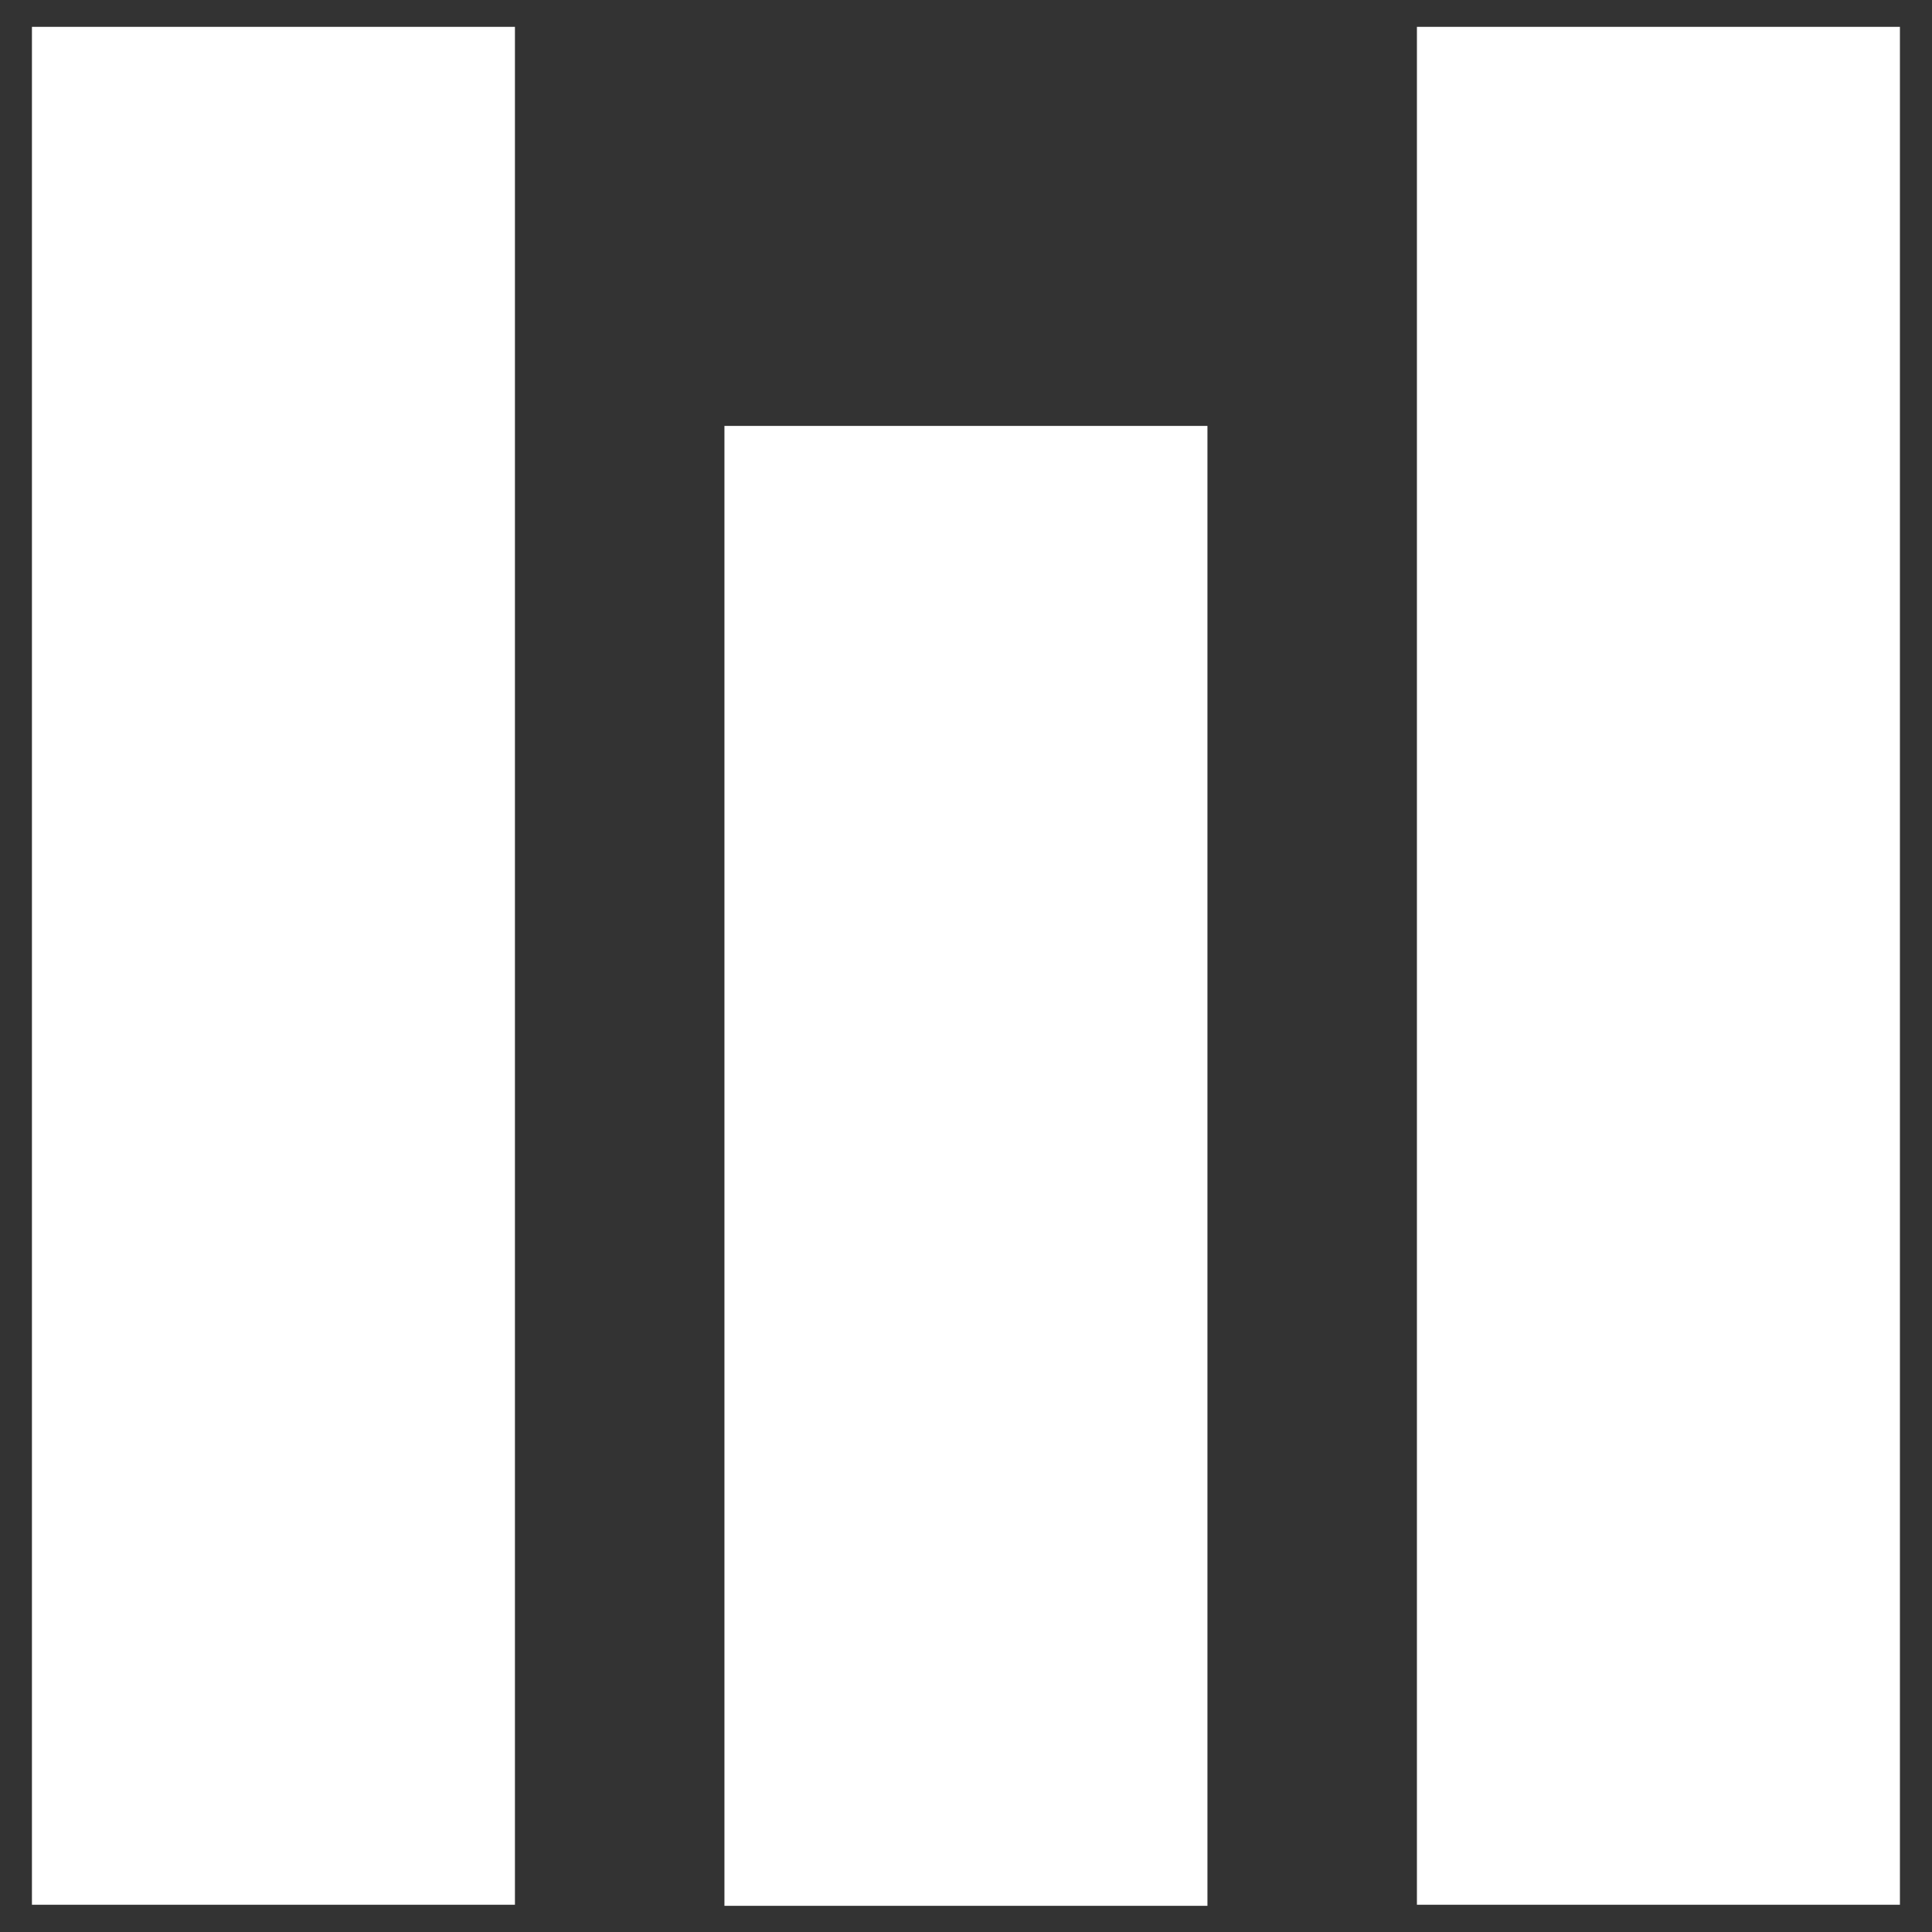
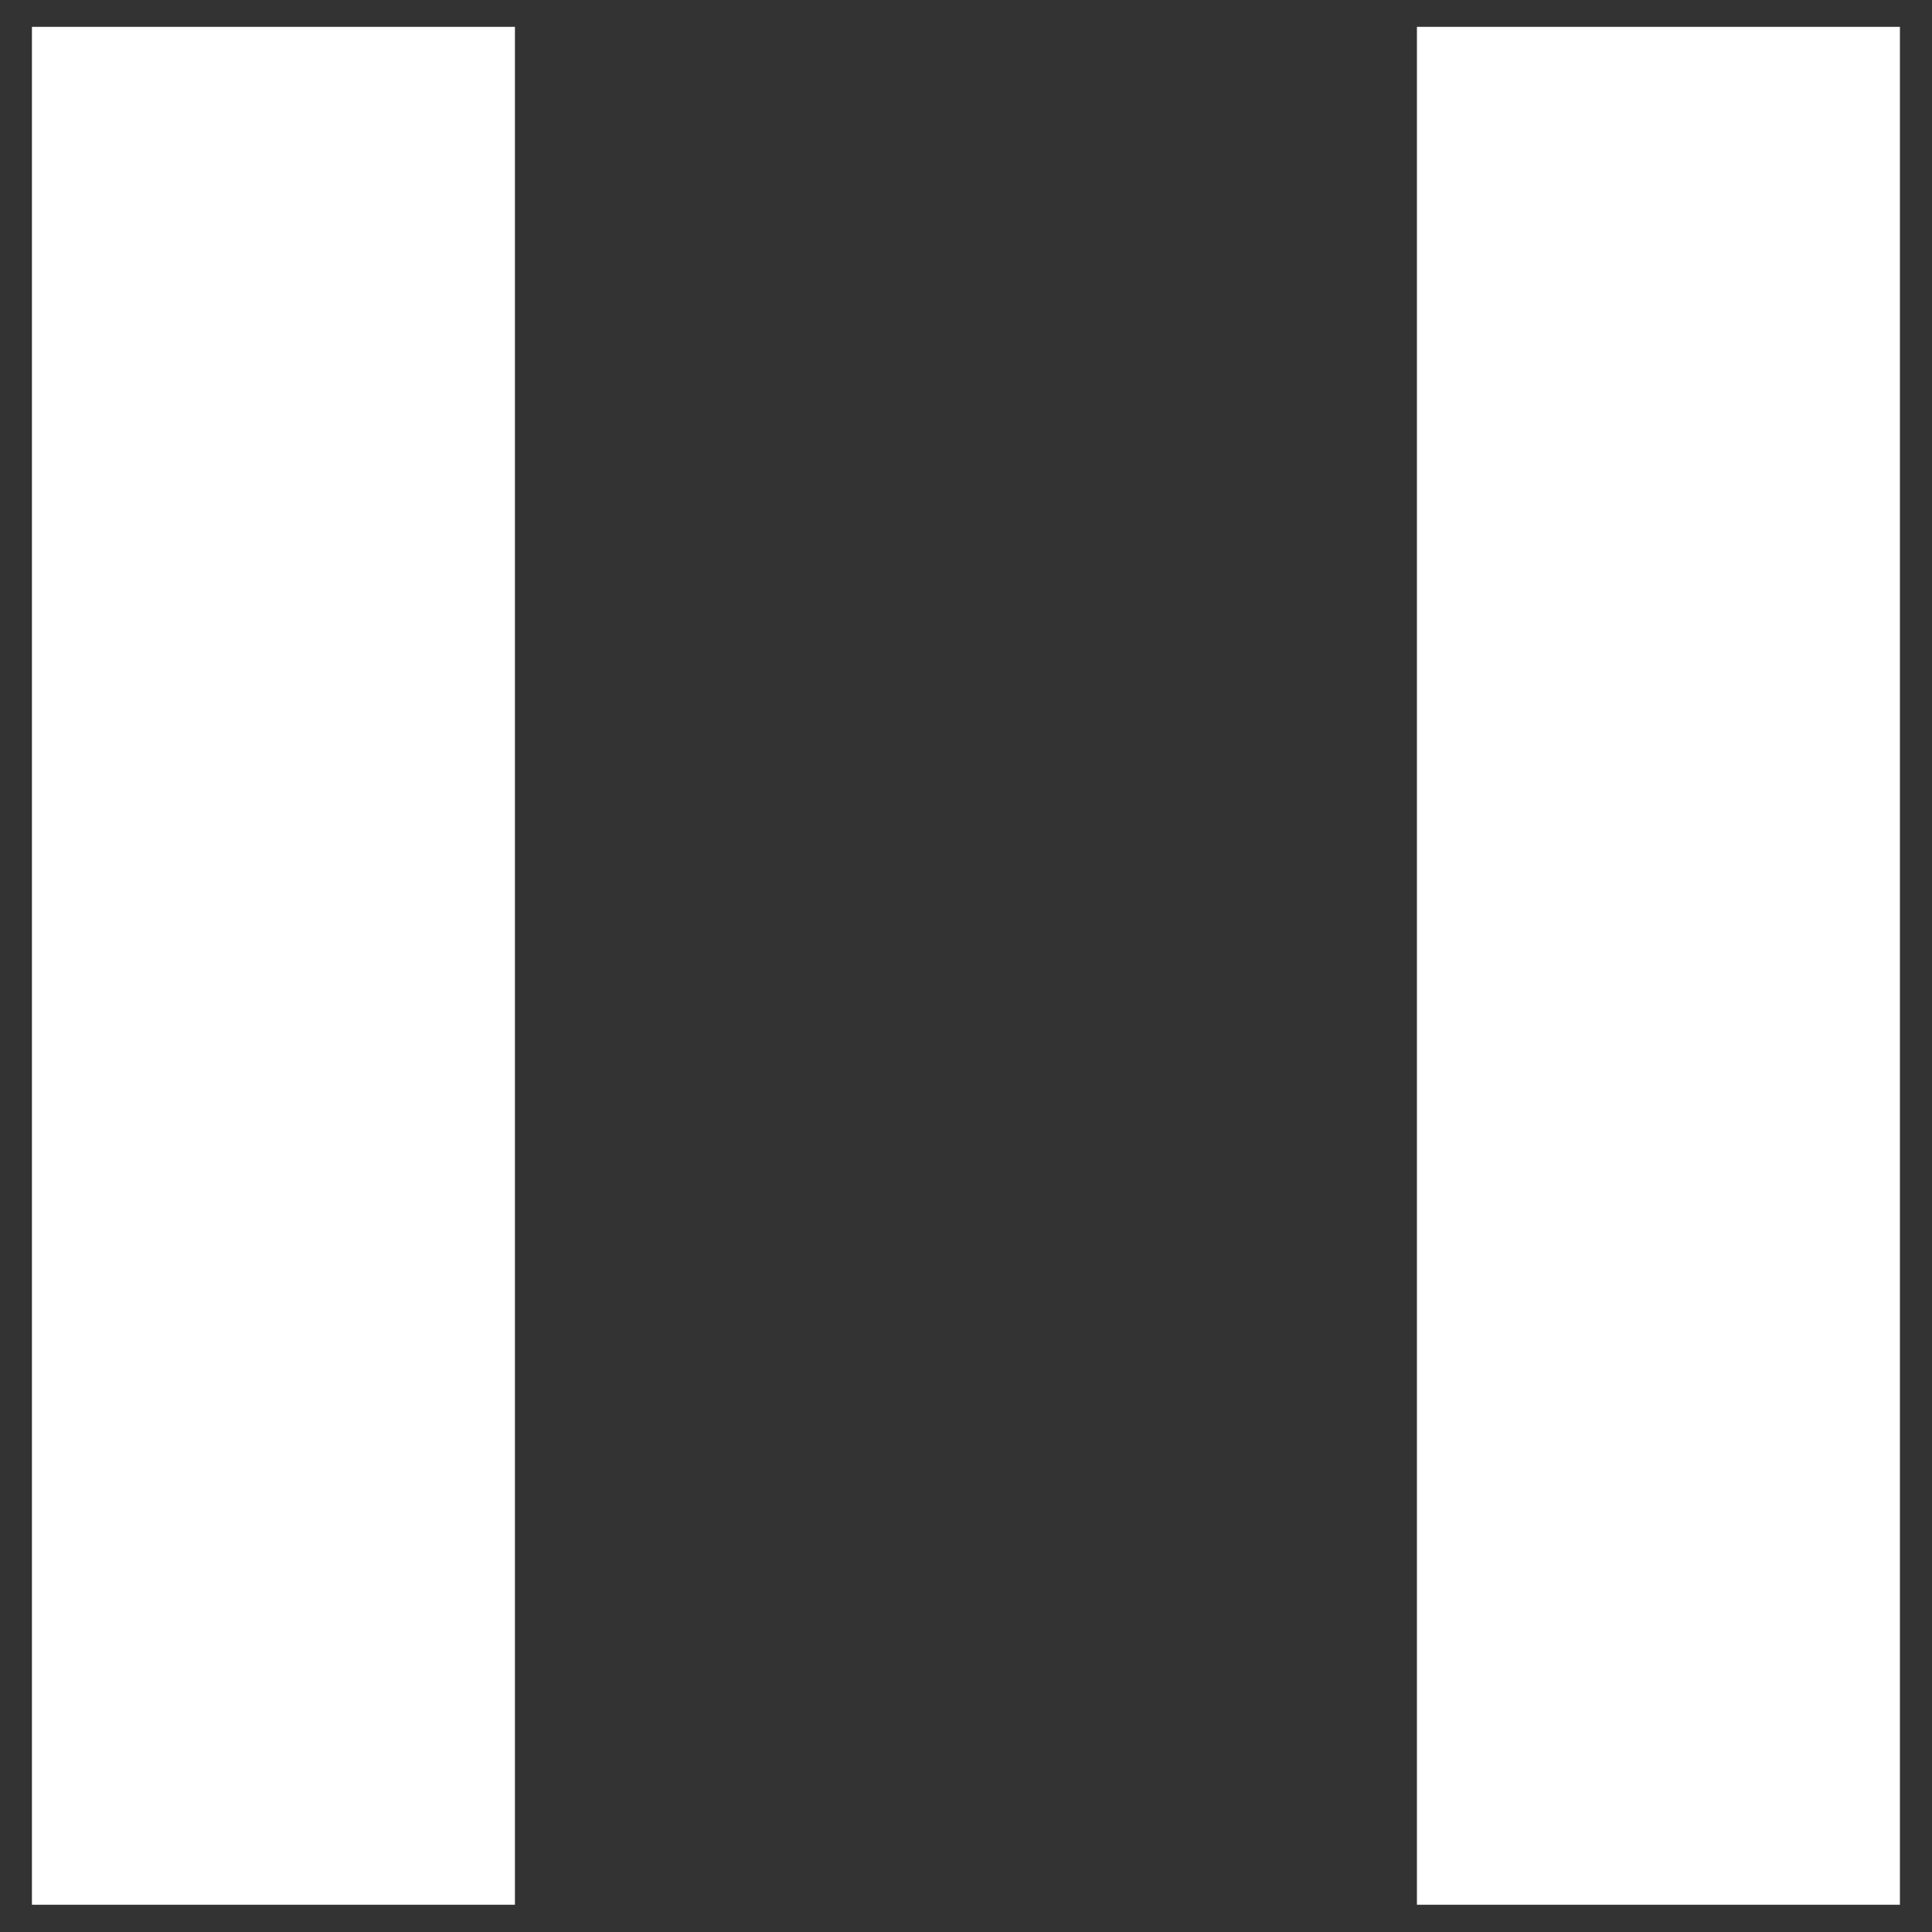
<svg xmlns="http://www.w3.org/2000/svg" width="500" zoomAndPan="magnify" viewBox="0 0 375 375" height="500" preserveAspectRatio="xMidYMid meet" version="1.0">
  <rect x="0" y="0" width="375" height="375" fill="#333333" stroke="none" />
  <defs>
    <clipPath id="a828391045">
      <path d="M 6.199 5.211 L 99.949 5.211 L 99.949 369.711 L 6.199 369.711 Z M 6.199 5.211 " clip-rule="nonzero" />
    </clipPath>
    <clipPath id="b05bb1cfba">
-       <path d="M 140.613 82.668 L 234.363 82.668 L 234.363 369.918 L 140.613 369.918 Z M 140.613 82.668 " clip-rule="nonzero" />
+       <path d="M 140.613 82.668 L 234.363 82.668 L 140.613 369.918 Z M 140.613 82.668 " clip-rule="nonzero" />
    </clipPath>
    <clipPath id="82e46678c9">
      <path d="M 275.023 5.211 L 368.773 5.211 L 368.773 369.711 L 275.023 369.711 Z M 275.023 5.211 " clip-rule="nonzero" />
    </clipPath>
  </defs>
  <g clip-path="url(#a828391045)">
    <path fill="#ffffff" d="M -129.227 5.211 L 235.273 5.211 L 235.273 369.711 L -129.227 369.711 Z M -129.227 5.211 " fill-opacity="1" fill-rule="nonzero" />
  </g>
  <g clip-path="url(#b05bb1cfba)">
-     <path fill="#ffffff" d="M 44.047 82.668 L 331.297 82.668 L 331.297 369.918 L 44.047 369.918 Z M 44.047 82.668 " fill-opacity="1" fill-rule="nonzero" />
-   </g>
+     </g>
  <g clip-path="url(#82e46678c9)">
    <path fill="#ffffff" d="M 139.648 5.211 L 504.148 5.211 L 504.148 369.711 L 139.648 369.711 Z M 139.648 5.211 " fill-opacity="1" fill-rule="nonzero" />
  </g>
</svg>